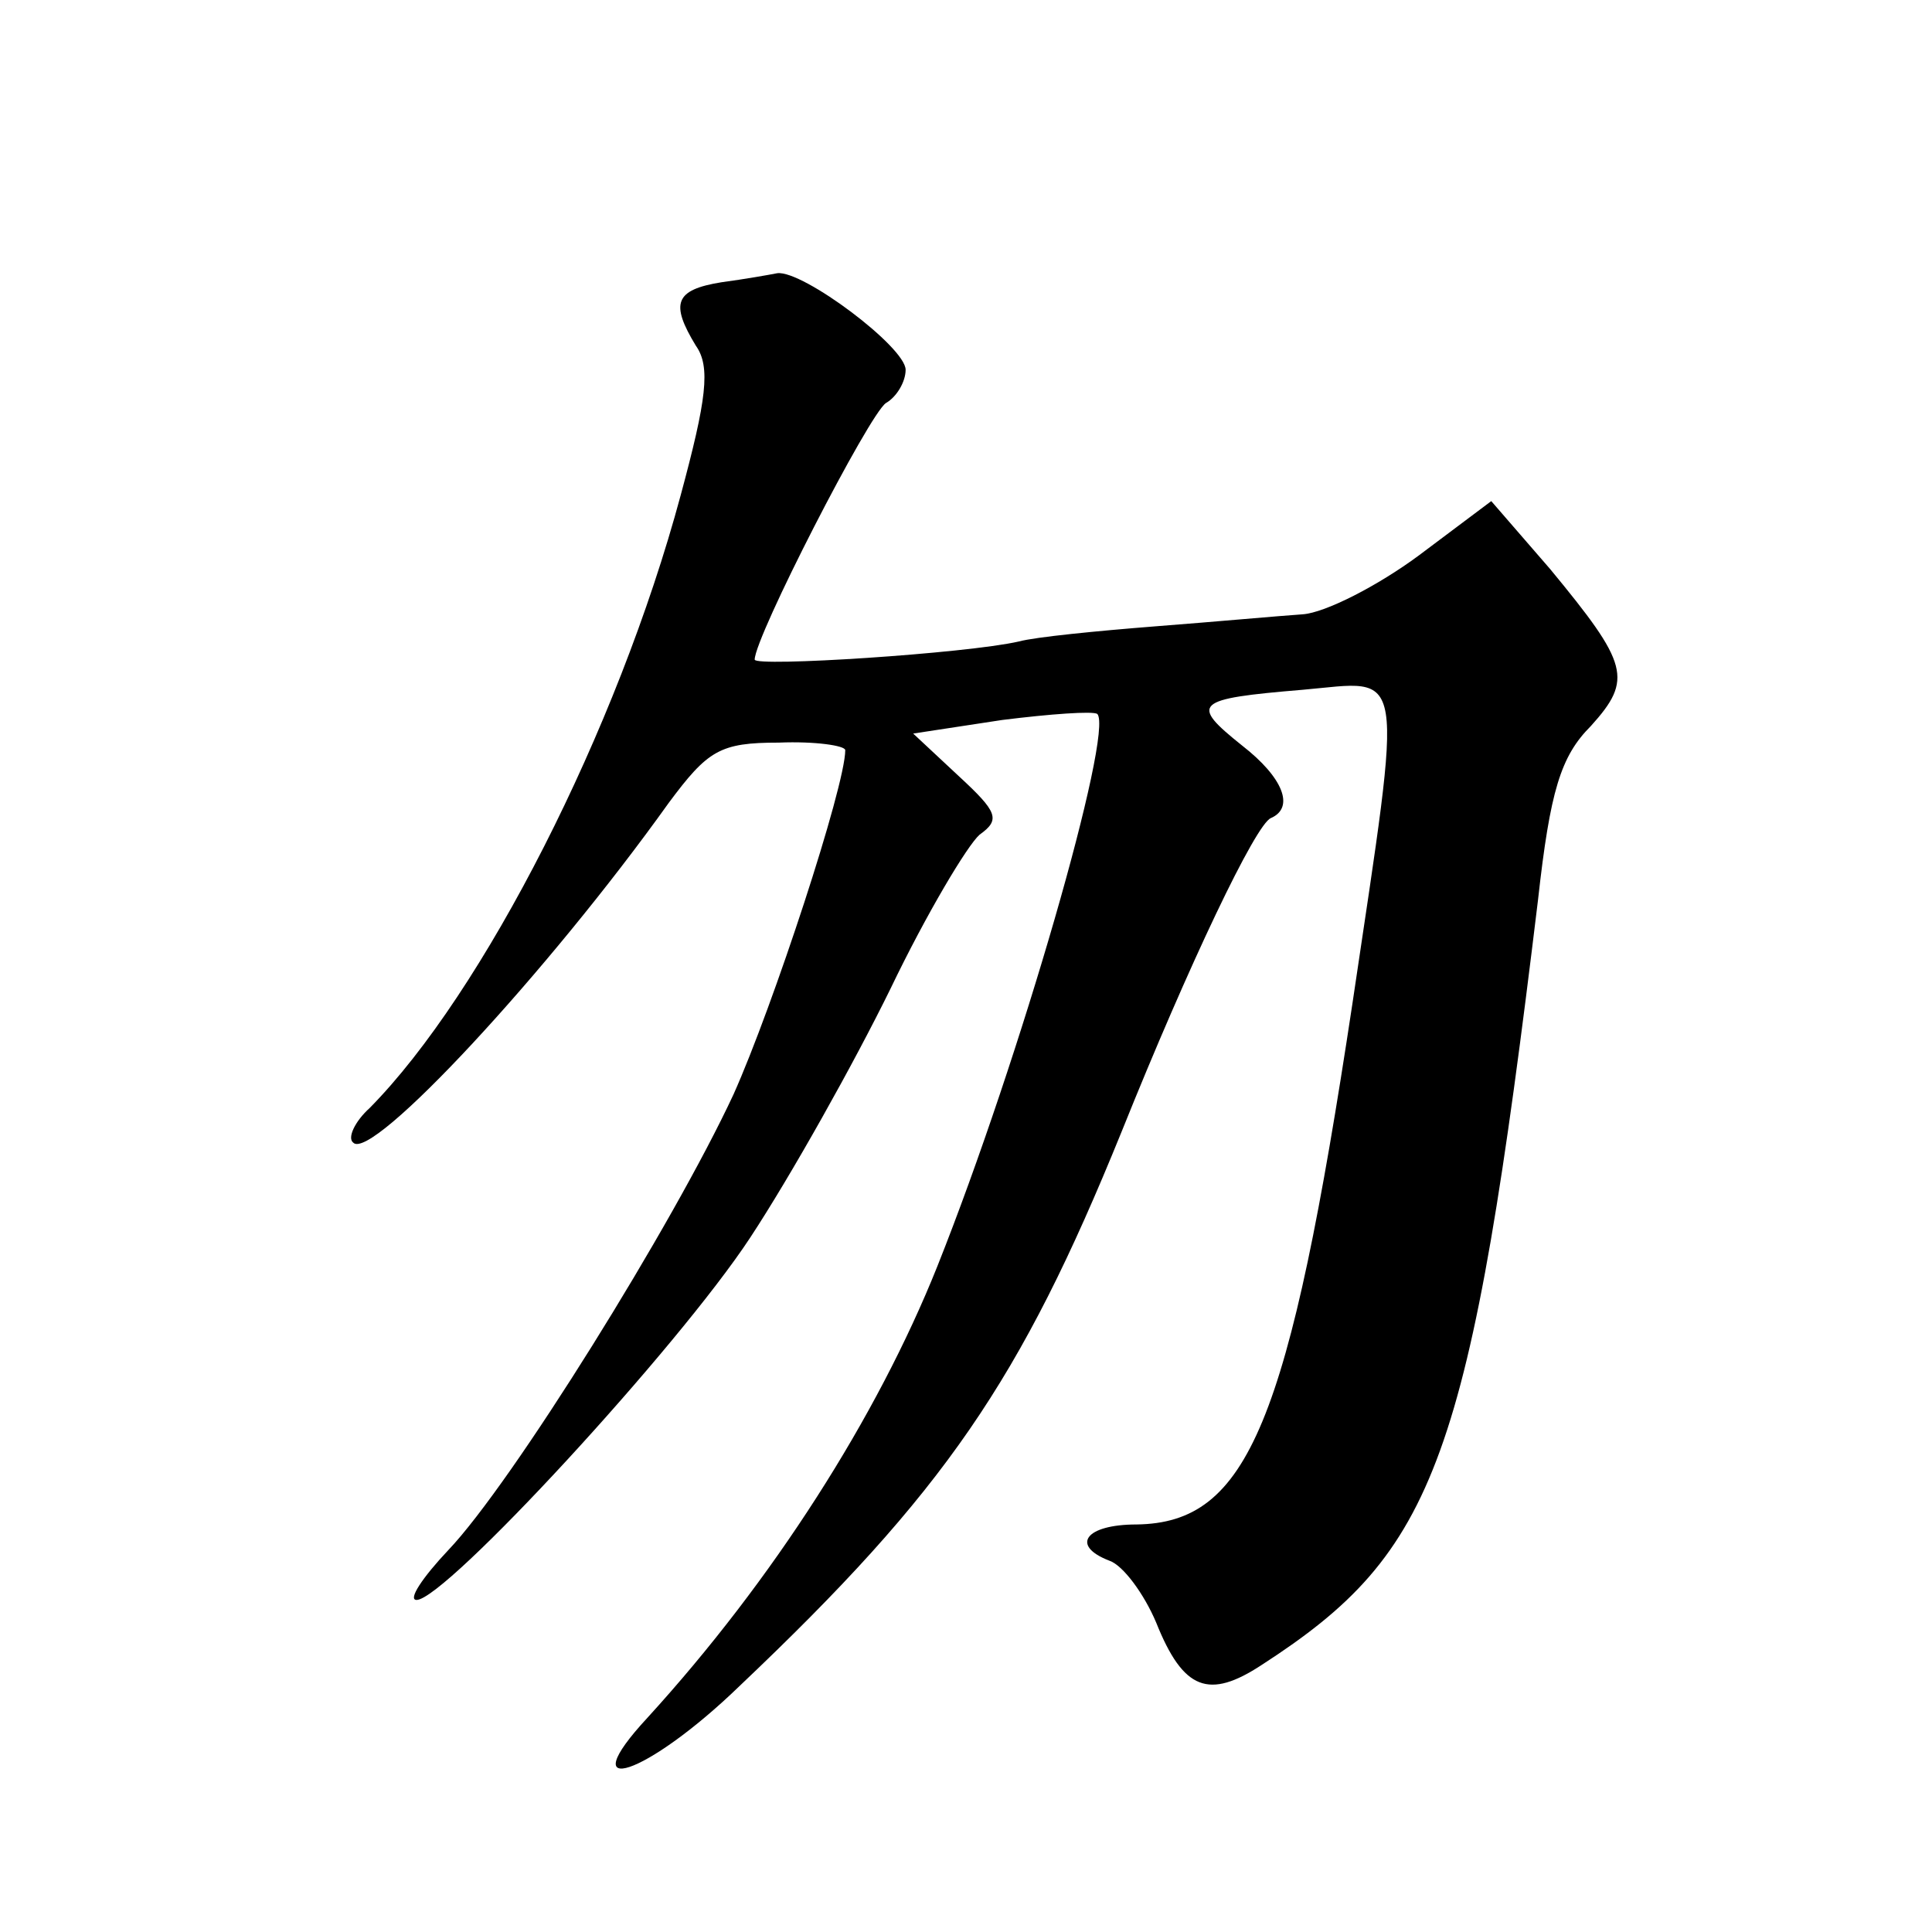
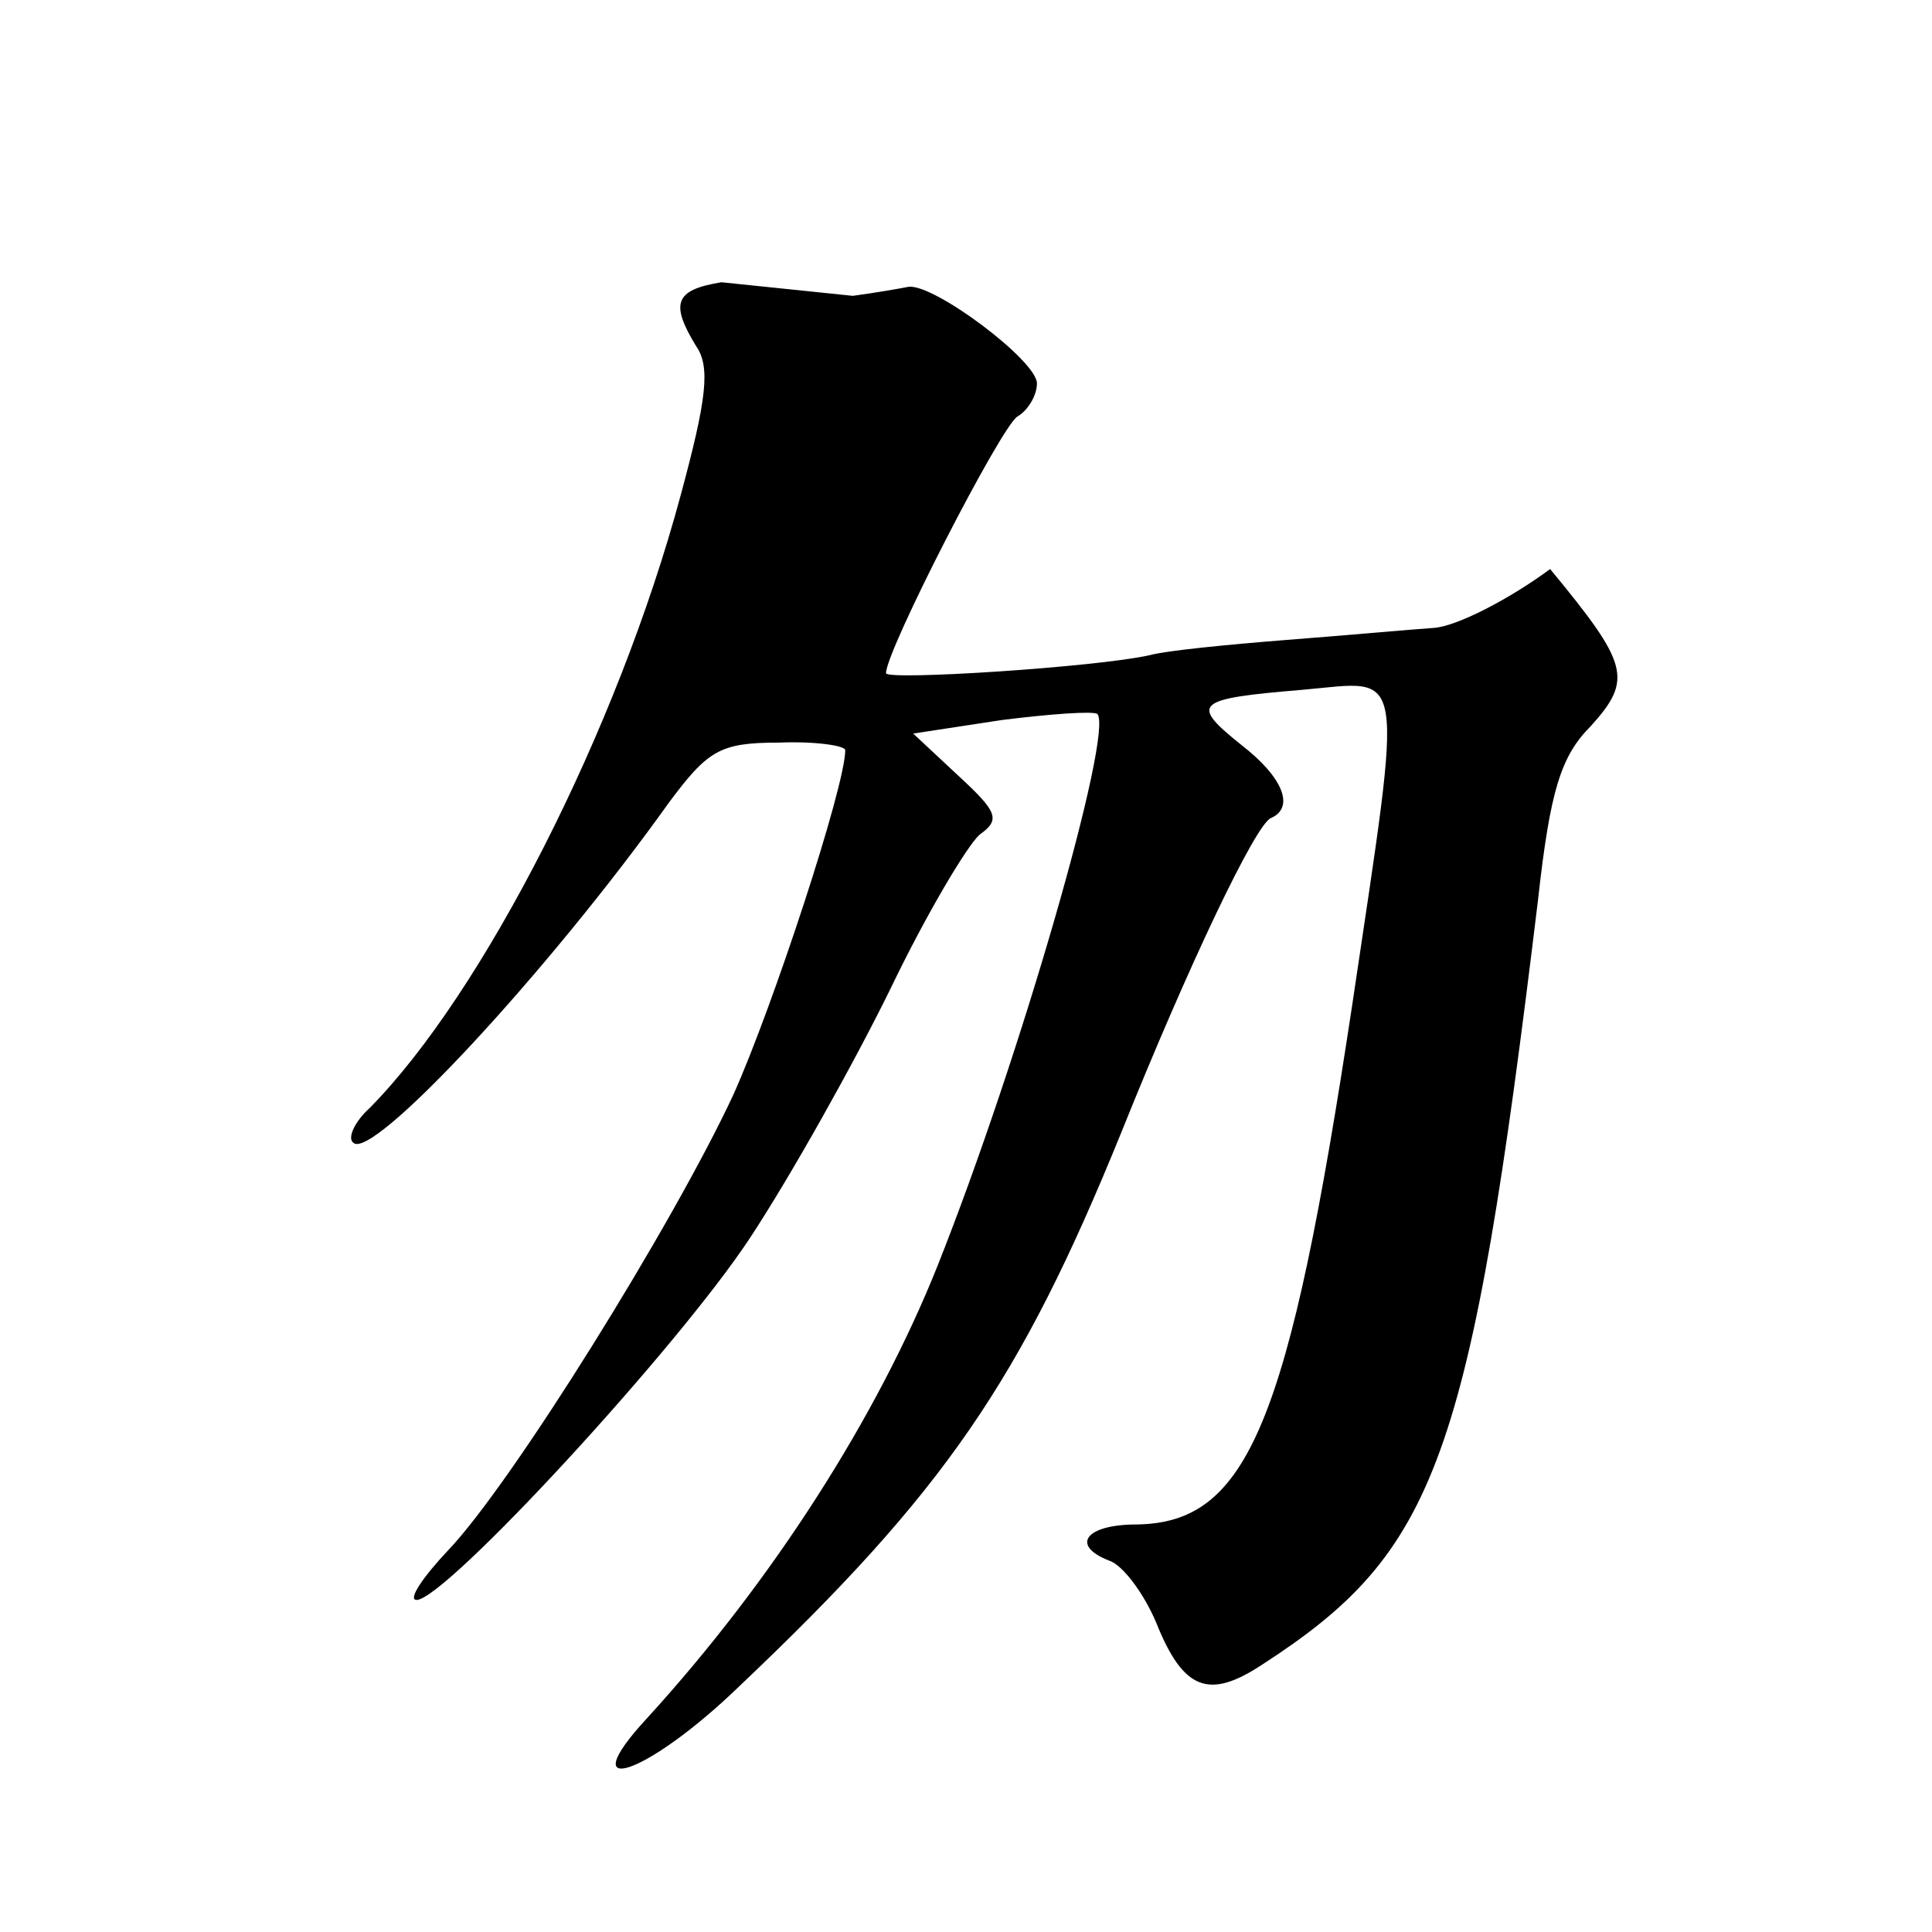
<svg xmlns="http://www.w3.org/2000/svg" version="1.0" width="128pt" height="128pt" viewBox="0 0 128 128" preserveAspectRatio="xMidYMid meet">
  <g transform="translate(0,128) scale(0.1,-0.1)" fill="#0" stroke="none">
-     <path d="M478 1093 c-31 -5 -34 -14 -17 -42 10 -14 7 -36 -10 -99 -42 -156 -131 -330 -206 -406 -10 -9 -15 -20 -11 -23 12 -13 129 113 209 225 26 35 34 40 73 40 24 1 44 -2 44 -5 0 -24 -48 -170 -74 -228 -40 -86 -147 -258 -189 -302 -17 -18 -27 -33 -21 -33 19 0 173 167 221 240 27 41 69 116 93 165 24 50 51 95 59 102 14 10 12 15 -14 39 l-30 28 59 9 c32 4 60 6 63 4 11 -12 -51 -228 -106 -366 -40 -100 -109 -208 -192 -299 -51 -55 -1 -39 61 21 136 129 186 202 253 367 45 112 89 204 99 208 16 7 8 27 -19 48 -35 28 -32 31 40 37 69 6 67 21 33 -208 -42 -278 -69 -344 -143 -345 -34 0 -44 -14 -18 -24 9 -3 23 -22 31 -41 18 -45 35 -51 70 -28 116 75 138 135 183 507 8 72 15 95 35 115 28 31 25 41 -27 104 l-39 45 -48 -36 c-27 -20 -62 -38 -77 -39 -15 -1 -59 -5 -98 -8 -38 -3 -79 -7 -90 -10 -35 -8 -175 -17 -175 -12 0 15 76 163 87 170 7 4 13 14 13 22 0 15 -68 66 -85 64 -5 -1 -22 -4 -37 -6z" />
+     <path d="M478 1093 c-31 -5 -34 -14 -17 -42 10 -14 7 -36 -10 -99 -42 -156 -131 -330 -206 -406 -10 -9 -15 -20 -11 -23 12 -13 129 113 209 225 26 35 34 40 73 40 24 1 44 -2 44 -5 0 -24 -48 -170 -74 -228 -40 -86 -147 -258 -189 -302 -17 -18 -27 -33 -21 -33 19 0 173 167 221 240 27 41 69 116 93 165 24 50 51 95 59 102 14 10 12 15 -14 39 l-30 28 59 9 c32 4 60 6 63 4 11 -12 -51 -228 -106 -366 -40 -100 -109 -208 -192 -299 -51 -55 -1 -39 61 21 136 129 186 202 253 367 45 112 89 204 99 208 16 7 8 27 -19 48 -35 28 -32 31 40 37 69 6 67 21 33 -208 -42 -278 -69 -344 -143 -345 -34 0 -44 -14 -18 -24 9 -3 23 -22 31 -41 18 -45 35 -51 70 -28 116 75 138 135 183 507 8 72 15 95 35 115 28 31 25 41 -27 104 c-27 -20 -62 -38 -77 -39 -15 -1 -59 -5 -98 -8 -38 -3 -79 -7 -90 -10 -35 -8 -175 -17 -175 -12 0 15 76 163 87 170 7 4 13 14 13 22 0 15 -68 66 -85 64 -5 -1 -22 -4 -37 -6z" />
  </g>
</svg>